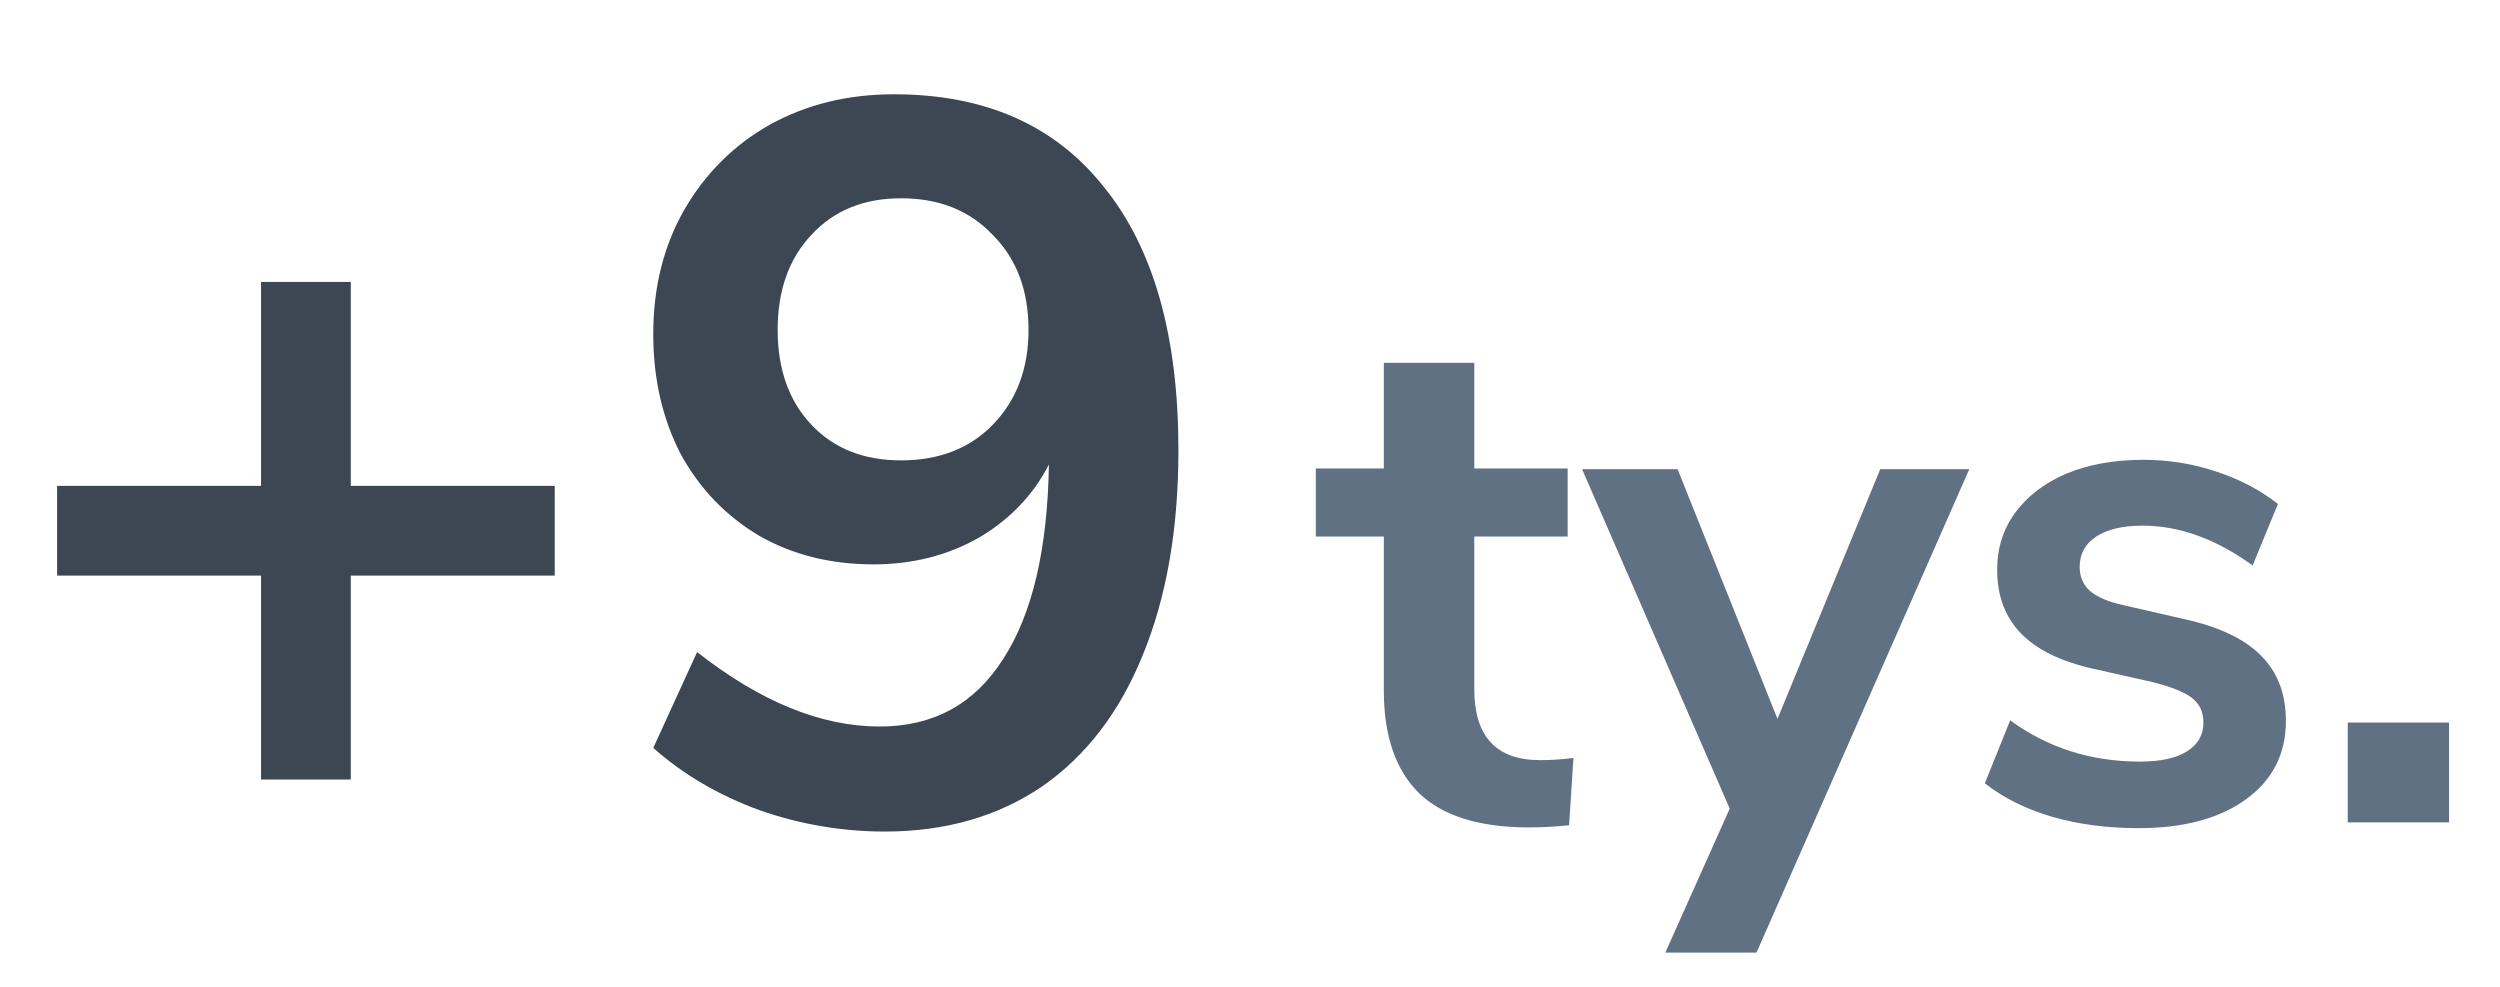
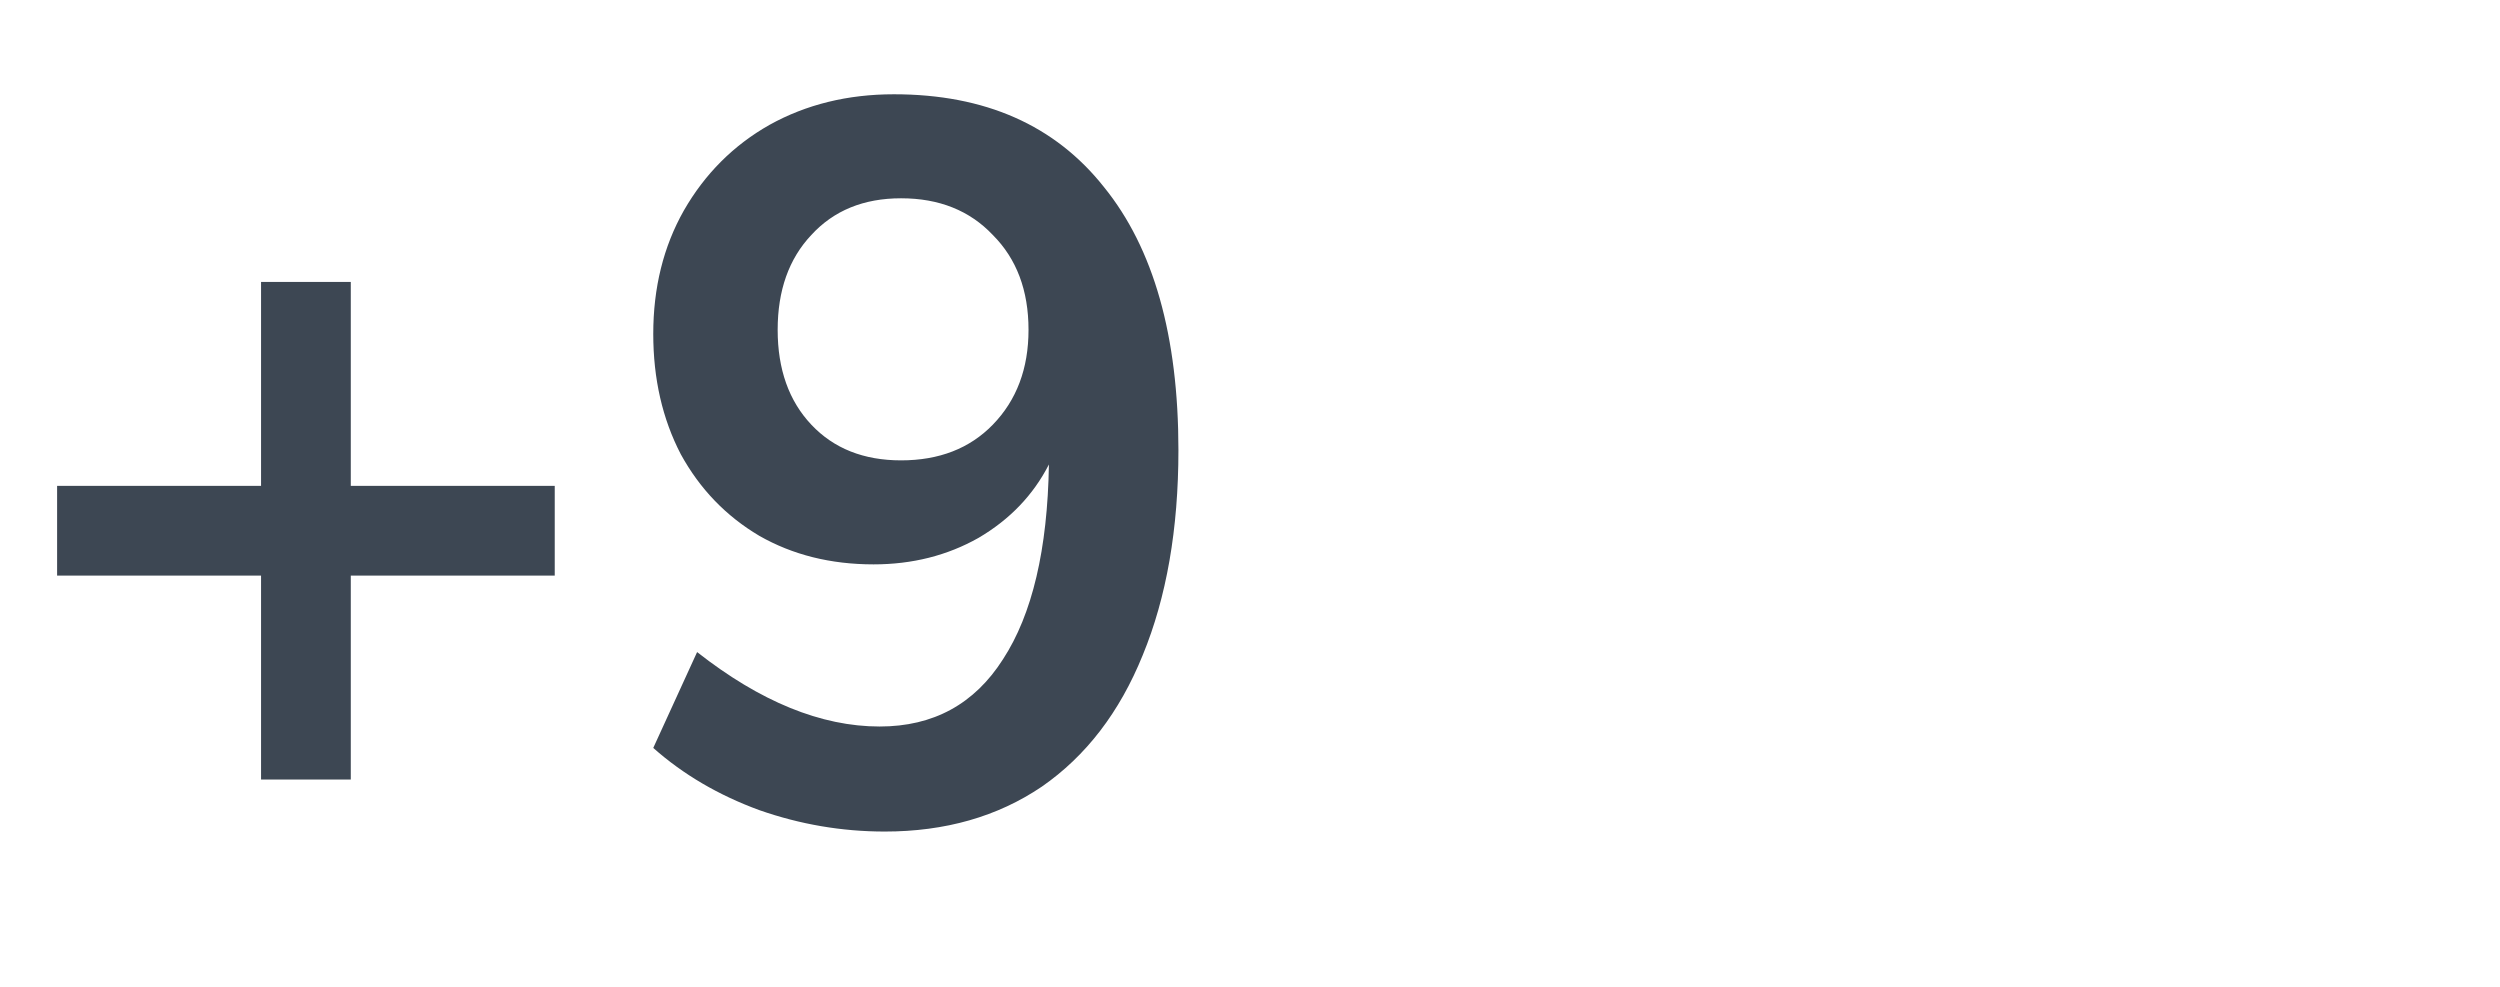
<svg xmlns="http://www.w3.org/2000/svg" width="152" height="60" viewBox="0 0 152 60" fill="none">
  <path d="M33.728 29.54V34.996H21.328V47.396H15.872V34.996H3.472V29.54H15.872V17.14H21.328V29.54H33.728ZM54.35 5.732C59.888 5.732 64.146 7.613 67.122 11.374C70.139 15.094 71.648 20.426 71.648 27.37C71.648 32.165 70.924 36.319 69.478 39.832C68.072 43.304 66.026 45.97 63.34 47.83C60.653 49.649 57.47 50.558 53.792 50.558C51.188 50.558 48.646 50.124 46.166 49.256C43.686 48.347 41.536 47.086 39.718 45.474L42.384 39.646C46.228 42.663 49.927 44.172 53.482 44.172C56.747 44.172 59.248 42.808 60.984 40.08C62.761 37.352 63.691 33.405 63.774 28.238C62.823 30.098 61.397 31.586 59.496 32.702C57.594 33.777 55.466 34.314 53.11 34.314C50.506 34.314 48.191 33.735 46.166 32.578C44.14 31.379 42.549 29.726 41.392 27.618C40.276 25.469 39.718 23.03 39.718 20.302C39.718 17.491 40.338 14.991 41.578 12.8C42.859 10.568 44.595 8.832 46.786 7.592C49.018 6.352 51.539 5.732 54.35 5.732ZM54.784 27.99C57.098 27.99 58.958 27.267 60.364 25.82C61.81 24.332 62.534 22.41 62.534 20.054C62.534 17.657 61.81 15.735 60.364 14.288C58.958 12.8 57.098 12.056 54.784 12.056C52.51 12.056 50.692 12.8 49.328 14.288C47.964 15.735 47.282 17.657 47.282 20.054C47.282 22.451 47.964 24.373 49.328 25.82C50.692 27.267 52.51 27.99 54.784 27.99Z" fill="#3D4753" />
-   <path d="M93.641 46.216C94.287 46.216 94.961 46.172 95.665 46.084L95.401 50.176C94.521 50.264 93.715 50.308 92.981 50.308C89.96 50.308 87.731 49.619 86.293 48.24C84.856 46.832 84.137 44.749 84.137 41.992V32.62H80.001V28.484H84.137V22.06H89.637V28.484H95.313V32.62H89.637V41.904C89.637 44.779 90.972 46.216 93.641 46.216ZM114.319 28.528H119.731L106.795 57.92H101.251L105.167 49.164L96.191 28.528H101.999L108.071 43.708L114.319 28.528ZM130.007 50.352C128.1 50.352 126.34 50.117 124.727 49.648C123.143 49.179 121.793 48.504 120.679 47.624L122.219 43.796C124.507 45.468 127.132 46.304 130.095 46.304C131.356 46.304 132.309 46.099 132.955 45.688C133.629 45.277 133.967 44.691 133.967 43.928C133.967 43.283 133.732 42.784 133.263 42.432C132.823 42.08 132.016 41.757 130.843 41.464L127.323 40.672C125.328 40.232 123.847 39.513 122.879 38.516C121.911 37.519 121.427 36.228 121.427 34.644C121.427 33.324 121.793 32.165 122.527 31.168C123.289 30.141 124.331 29.349 125.651 28.792C127 28.235 128.555 27.956 130.315 27.956C131.84 27.956 133.307 28.191 134.715 28.66C136.152 29.129 137.413 29.789 138.499 30.64L136.959 34.38C134.729 32.767 132.5 31.96 130.271 31.96C129.068 31.96 128.129 32.18 127.455 32.62C126.78 33.06 126.443 33.676 126.443 34.468C126.443 35.055 126.648 35.539 127.059 35.92C127.499 36.301 128.188 36.595 129.127 36.8L132.779 37.636C134.92 38.105 136.489 38.853 137.487 39.88C138.484 40.877 138.983 42.197 138.983 43.84C138.983 45.835 138.176 47.419 136.563 48.592C134.949 49.765 132.764 50.352 130.007 50.352ZM142.743 43.928H148.903V50H142.743V43.928Z" fill="#617184" />
</svg>